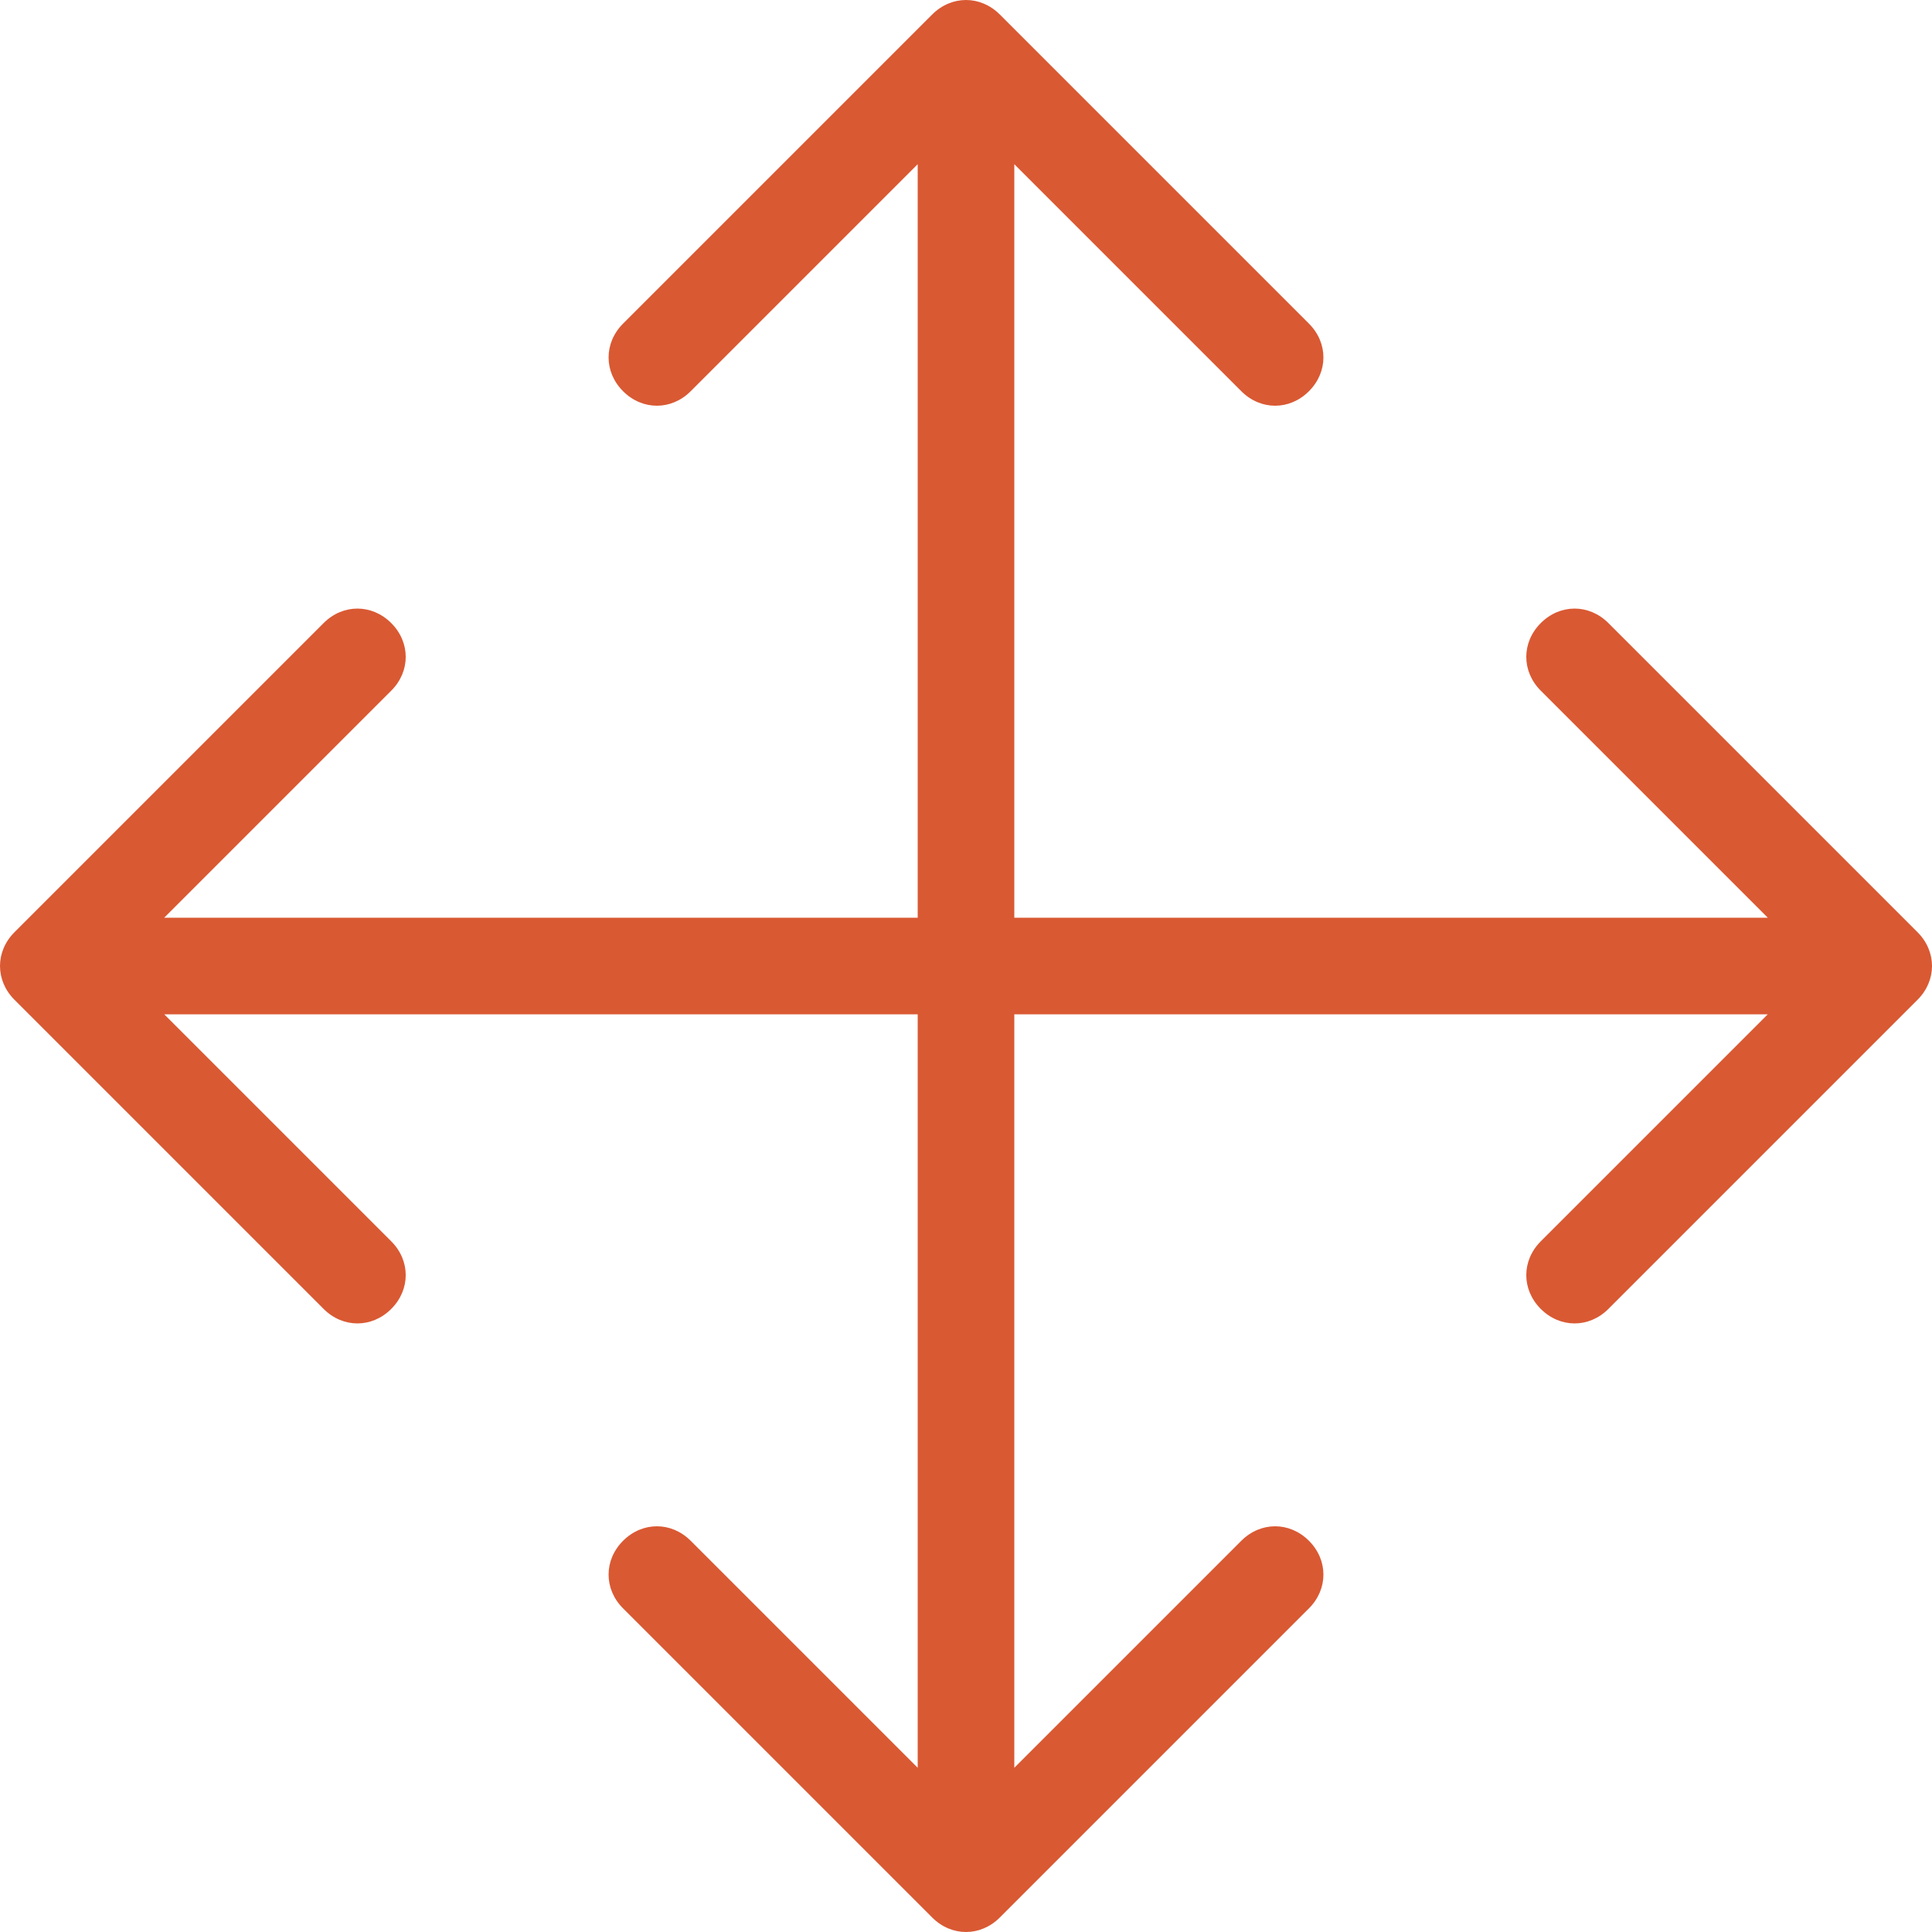
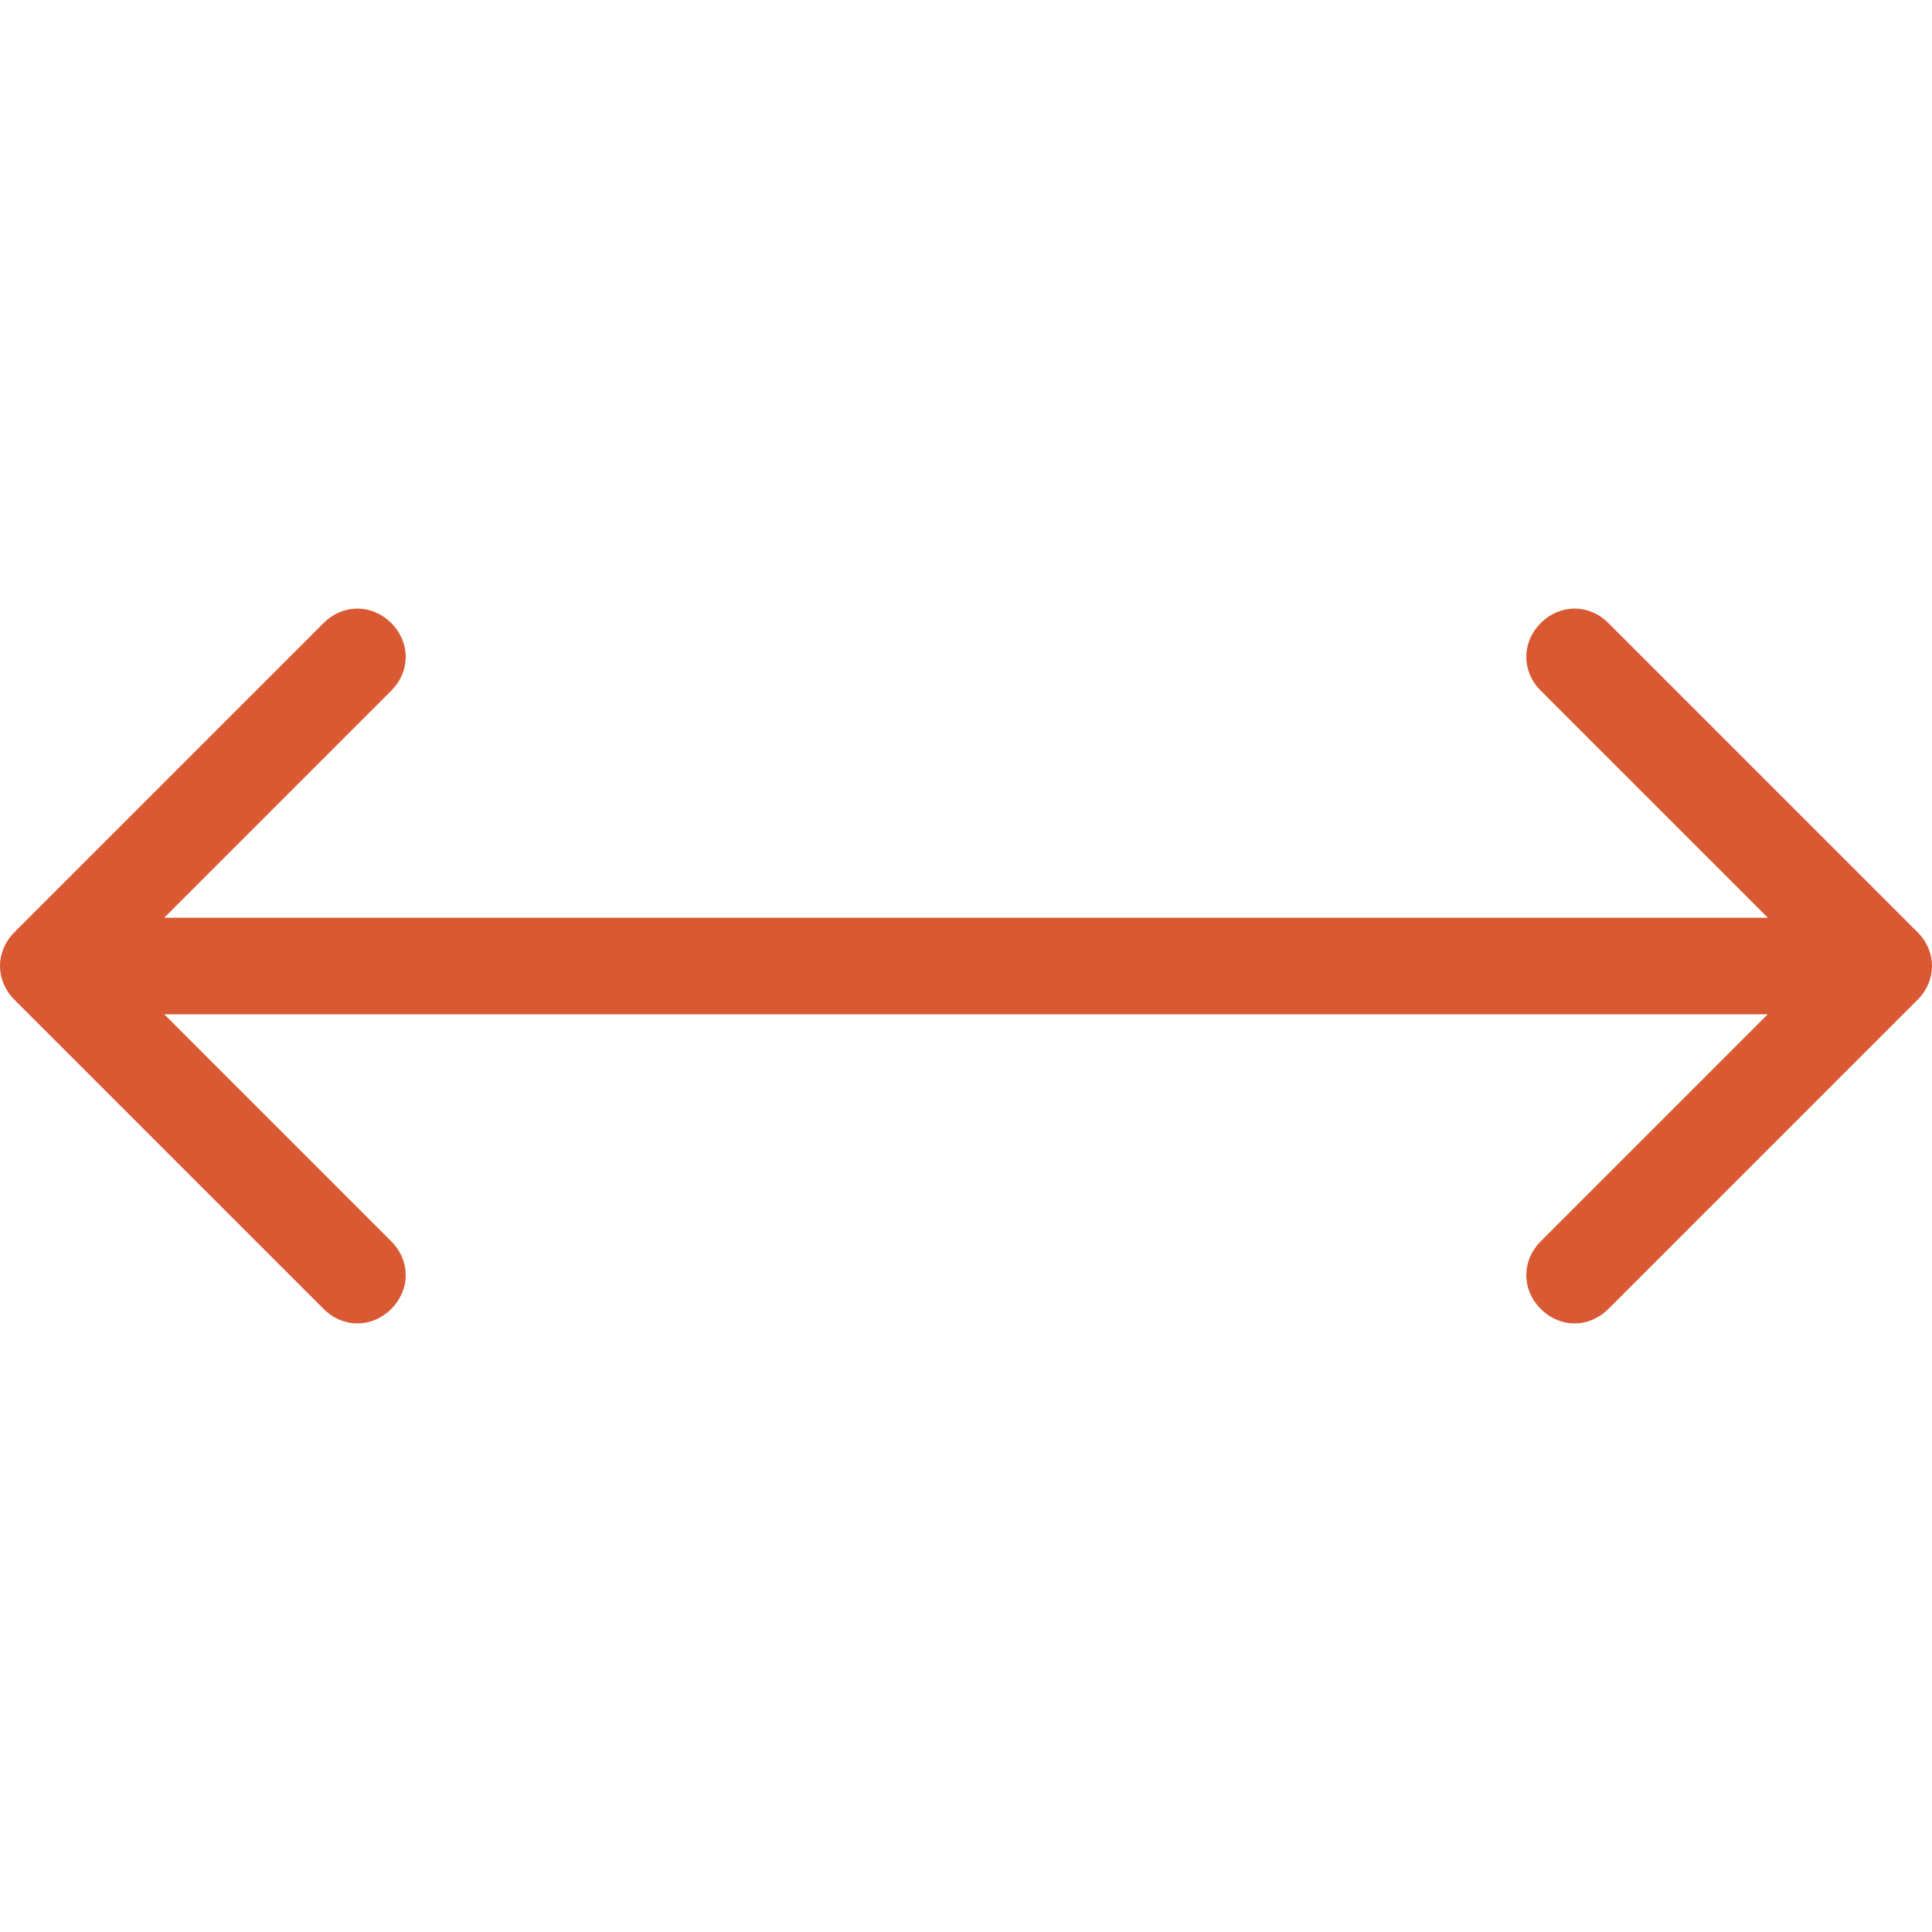
<svg xmlns="http://www.w3.org/2000/svg" viewBox="0 0 40 40">
  <g fill="#d95933">
-     <path d="m20.7.3c-.4-.4-1-.4-1.4 0l-6.4 6.4c-.4.4-.4 1 0 1.4s1 .4 1.4 0l5.7-5.7 5.7 5.7c.4.4 1 .4 1.4 0s.4-1 0-1.4zm-.7 19.7h1v-19h-2v19z" />
    <path d="m39.7 20.7c.4-.4.4-1 0-1.4l-6.4-6.4c-.4-.4-1-.4-1.4 0s-.4 1 0 1.4l5.7 5.7-5.7 5.7c-.4.4-.4 1 0 1.4s1 .4 1.4 0zm-19.7-.7v1h19v-2h-19z" />
-     <path d="m19.3 39.7c.4.4 1 .4 1.4 0l6.4-6.4c.4-.4.4-1 0-1.4s-1-.4-1.4 0l-5.7 5.7-5.7-5.7c-.4-.4-1-.4-1.4 0s-.4 1 0 1.4zm.7-19.7h-1v19h2v-19z" />
    <path d="m.3 19.3c-.4.4-.4 1 0 1.4l6.4 6.4c.4.4 1 .4 1.4 0s.4-1 0-1.4l-5.7-5.7 5.7-5.7c.4-.4.4-1 0-1.4s-1-.4-1.4 0zm19.7.7v-1h-19v2h19z" />
  </g>
</svg>